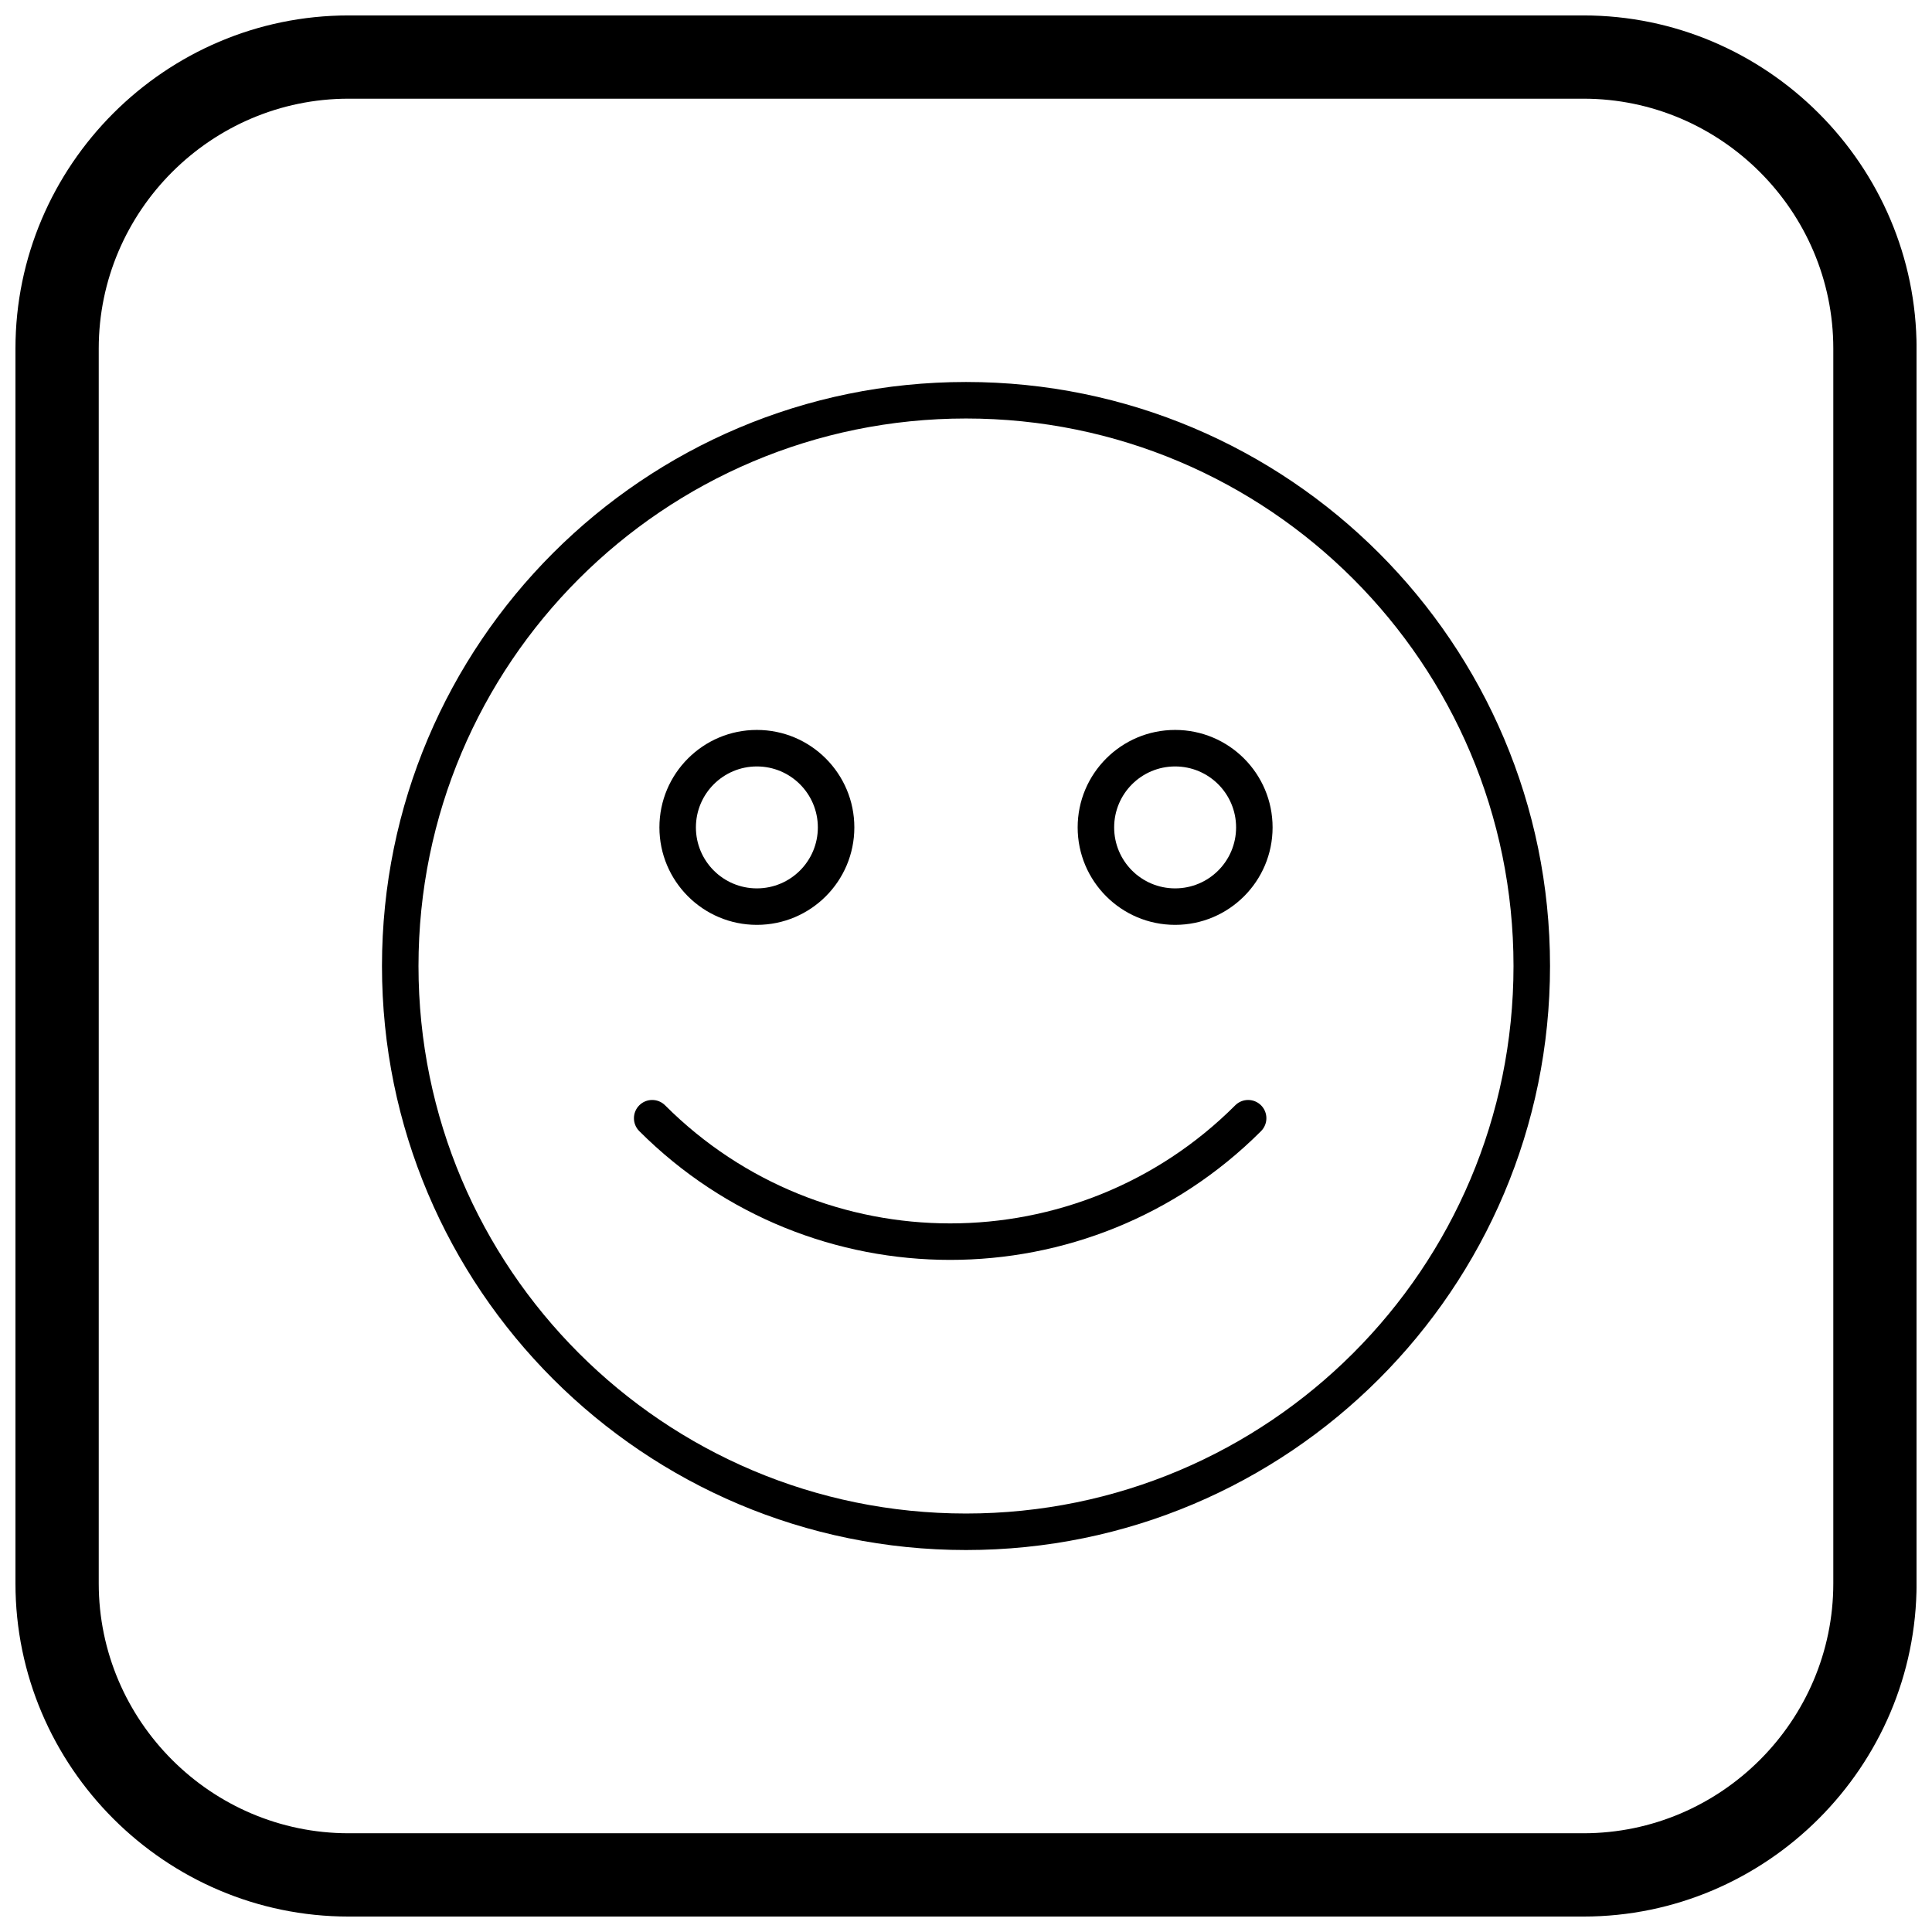
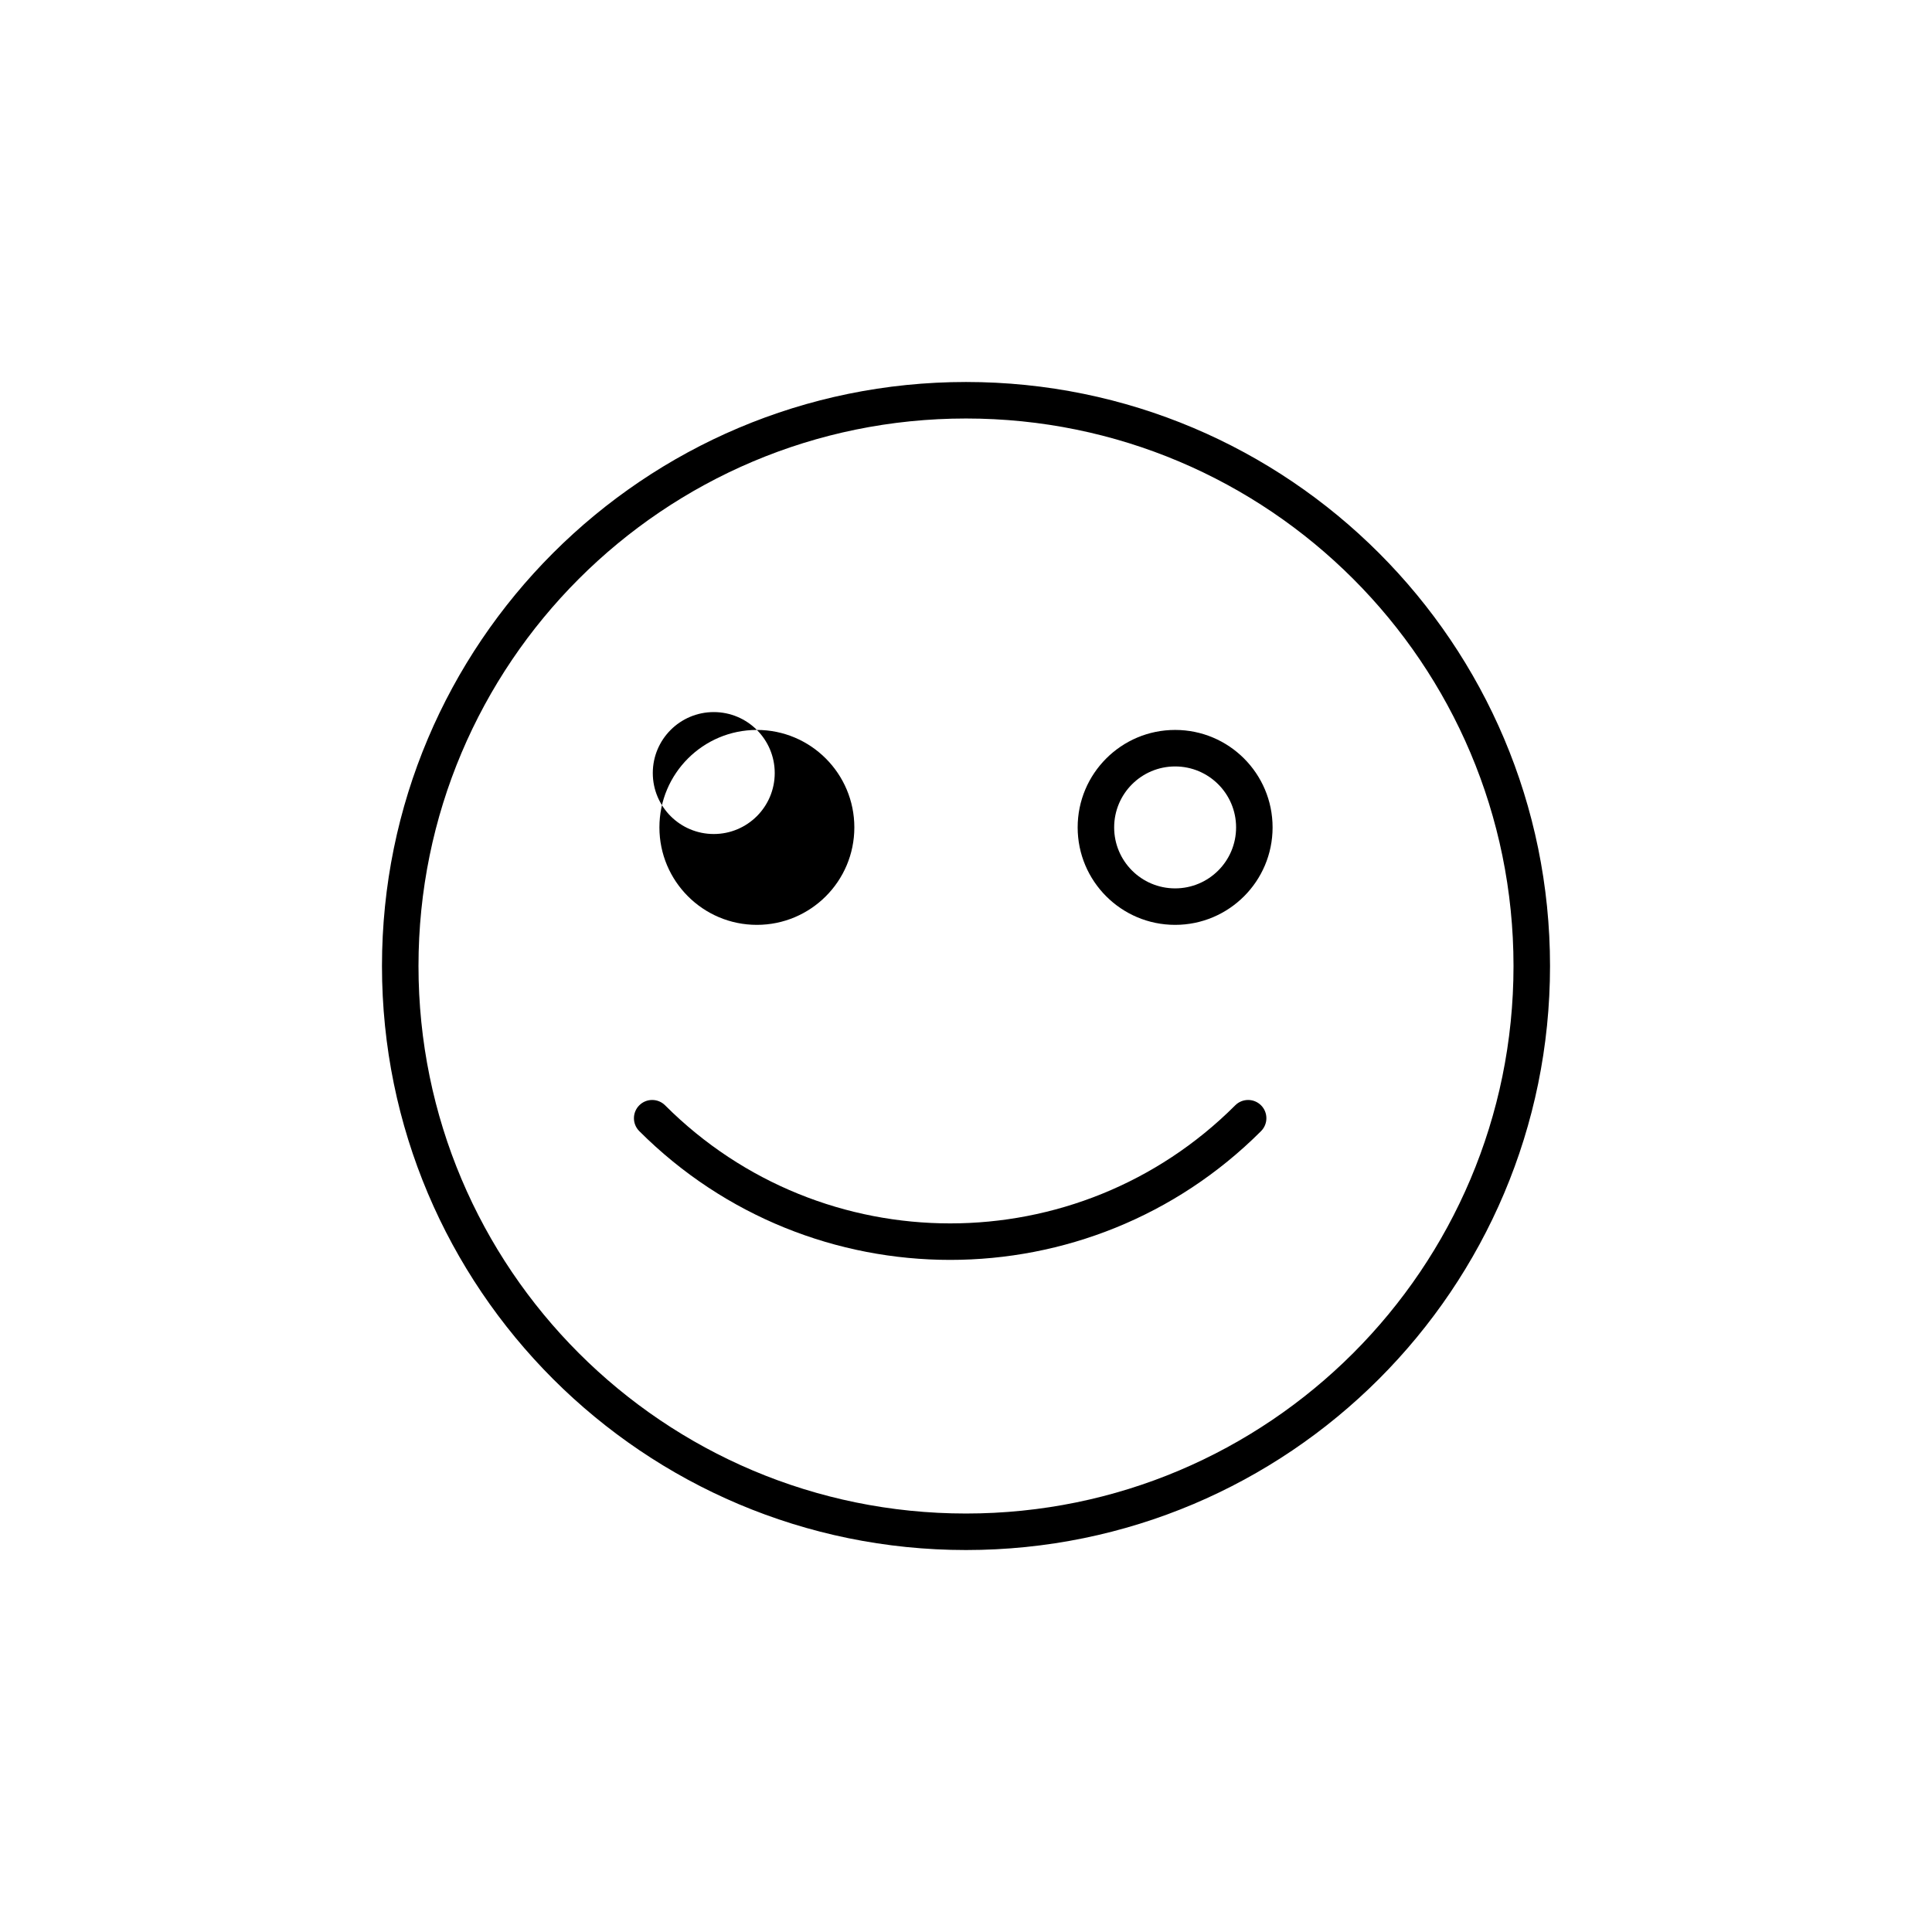
<svg xmlns="http://www.w3.org/2000/svg" width="800px" height="800px" version="1.1" viewBox="144 144 512 512">
  <defs>
    <clipPath id="a">
-       <path d="m148.09 148.09h503.81v503.81h-503.81z" />
-     </clipPath>
+       </clipPath>
  </defs>
  <path d="m400 245.23c42.738 0 81.43 17.324 109.44 45.332 28.008 28.008 45.332 66.699 45.332 109.44 0 42.738-17.324 81.43-45.332 109.44-28.008 28.008-66.699 45.332-109.44 45.332s-81.43-17.324-109.44-45.332c-28.008-28.008-45.332-66.699-45.332-109.44 0-42.738 17.324-81.43 45.332-109.44 28.008-28.008 66.699-45.332 109.44-45.332zm102.6 52.172c-26.258-26.258-62.531-42.496-102.6-42.496-40.066 0-76.344 16.242-102.6 42.496-26.258 26.258-42.496 62.531-42.496 102.6 0 40.066 16.242 76.344 42.496 102.6 26.258 26.258 62.531 42.496 102.6 42.496 40.066 0 76.344-16.242 102.6-42.496 26.258-26.258 42.496-62.531 42.496-102.6 0-40.066-16.242-76.344-42.496-102.6z" />
  <path d="m471.35 436.92c1.887-1.887 4.949-1.887 6.84 0 1.887 1.887 1.887 4.949 0 6.84-22.75 22.75-52.57 34.125-82.387 34.125-29.816 0-59.637-11.375-82.387-34.125-1.887-1.887-1.887-4.949 0-6.84 1.887-1.887 4.949-1.887 6.84 0 20.863 20.863 48.203 31.293 75.547 31.293s54.688-10.43 75.547-31.293z" />
-   <path d="m344.58 337.44c7.133 0 13.59 2.891 18.262 7.566 4.676 4.676 7.566 11.133 7.566 18.262 0 7.133-2.891 13.59-7.566 18.262-4.676 4.676-11.133 7.566-18.262 7.566-7.133 0-13.59-2.891-18.262-7.566-4.676-4.676-7.566-11.133-7.566-18.262 0-7.133 2.891-13.59 7.566-18.262 4.676-4.676 11.133-7.566 18.262-7.566zm11.426 14.406c-2.922-2.922-6.961-4.731-11.426-4.731-4.461 0-8.5 1.809-11.426 4.731-2.922 2.922-4.731 6.961-4.731 11.426 0 4.461 1.809 8.5 4.731 11.426 2.922 2.922 6.961 4.731 11.426 4.731 4.461 0 8.5-1.809 11.426-4.731 2.922-2.922 4.731-6.961 4.731-11.426 0-4.461-1.809-8.5-4.731-11.426z" />
+   <path d="m344.58 337.44c7.133 0 13.59 2.891 18.262 7.566 4.676 4.676 7.566 11.133 7.566 18.262 0 7.133-2.891 13.59-7.566 18.262-4.676 4.676-11.133 7.566-18.262 7.566-7.133 0-13.59-2.891-18.262-7.566-4.676-4.676-7.566-11.133-7.566-18.262 0-7.133 2.891-13.59 7.566-18.262 4.676-4.676 11.133-7.566 18.262-7.566zc-2.922-2.922-6.961-4.731-11.426-4.731-4.461 0-8.5 1.809-11.426 4.731-2.922 2.922-4.731 6.961-4.731 11.426 0 4.461 1.809 8.5 4.731 11.426 2.922 2.922 6.961 4.731 11.426 4.731 4.461 0 8.5-1.809 11.426-4.731 2.922-2.922 4.731-6.961 4.731-11.426 0-4.461-1.809-8.5-4.731-11.426z" />
  <path d="m455.42 337.44c7.133 0 13.59 2.891 18.262 7.566 4.676 4.676 7.566 11.133 7.566 18.262 0 7.133-2.891 13.59-7.566 18.262-4.676 4.676-11.133 7.566-18.262 7.566-7.133 0-13.59-2.891-18.262-7.566-4.676-4.676-7.566-11.133-7.566-18.262 0-7.133 2.891-13.59 7.566-18.262 4.676-4.676 11.133-7.566 18.262-7.566zm11.426 14.406c-2.922-2.922-6.961-4.731-11.426-4.731-4.461 0-8.5 1.809-11.426 4.731-2.922 2.922-4.731 6.961-4.731 11.426 0 4.461 1.809 8.5 4.731 11.426 2.922 2.922 6.961 4.731 11.426 4.731 4.461 0 8.5-1.809 11.426-4.731 2.922-2.922 4.731-6.961 4.731-11.426 0-4.461-1.809-8.5-4.731-11.426z" />
  <g clip-path="url(#a)">
-     <path d="m236.37 148.09h327.27c48.551 0 88.273 39.723 88.273 88.273v327.27c0 48.551-39.723 88.273-88.273 88.273h-327.27c-48.551 0-88.273-39.723-88.273-88.273v-327.27c0-48.551 39.723-88.273 88.273-88.273zm0 22.066h327.27c36.414 0 66.203 29.793 66.203 66.203v327.27c0 36.414-29.793 66.203-66.203 66.203h-327.27c-36.414 0-66.203-29.793-66.203-66.203v-327.27c0-36.414 29.793-66.203 66.203-66.203z" fill-rule="evenodd" />
-   </g>
+     </g>
</svg>